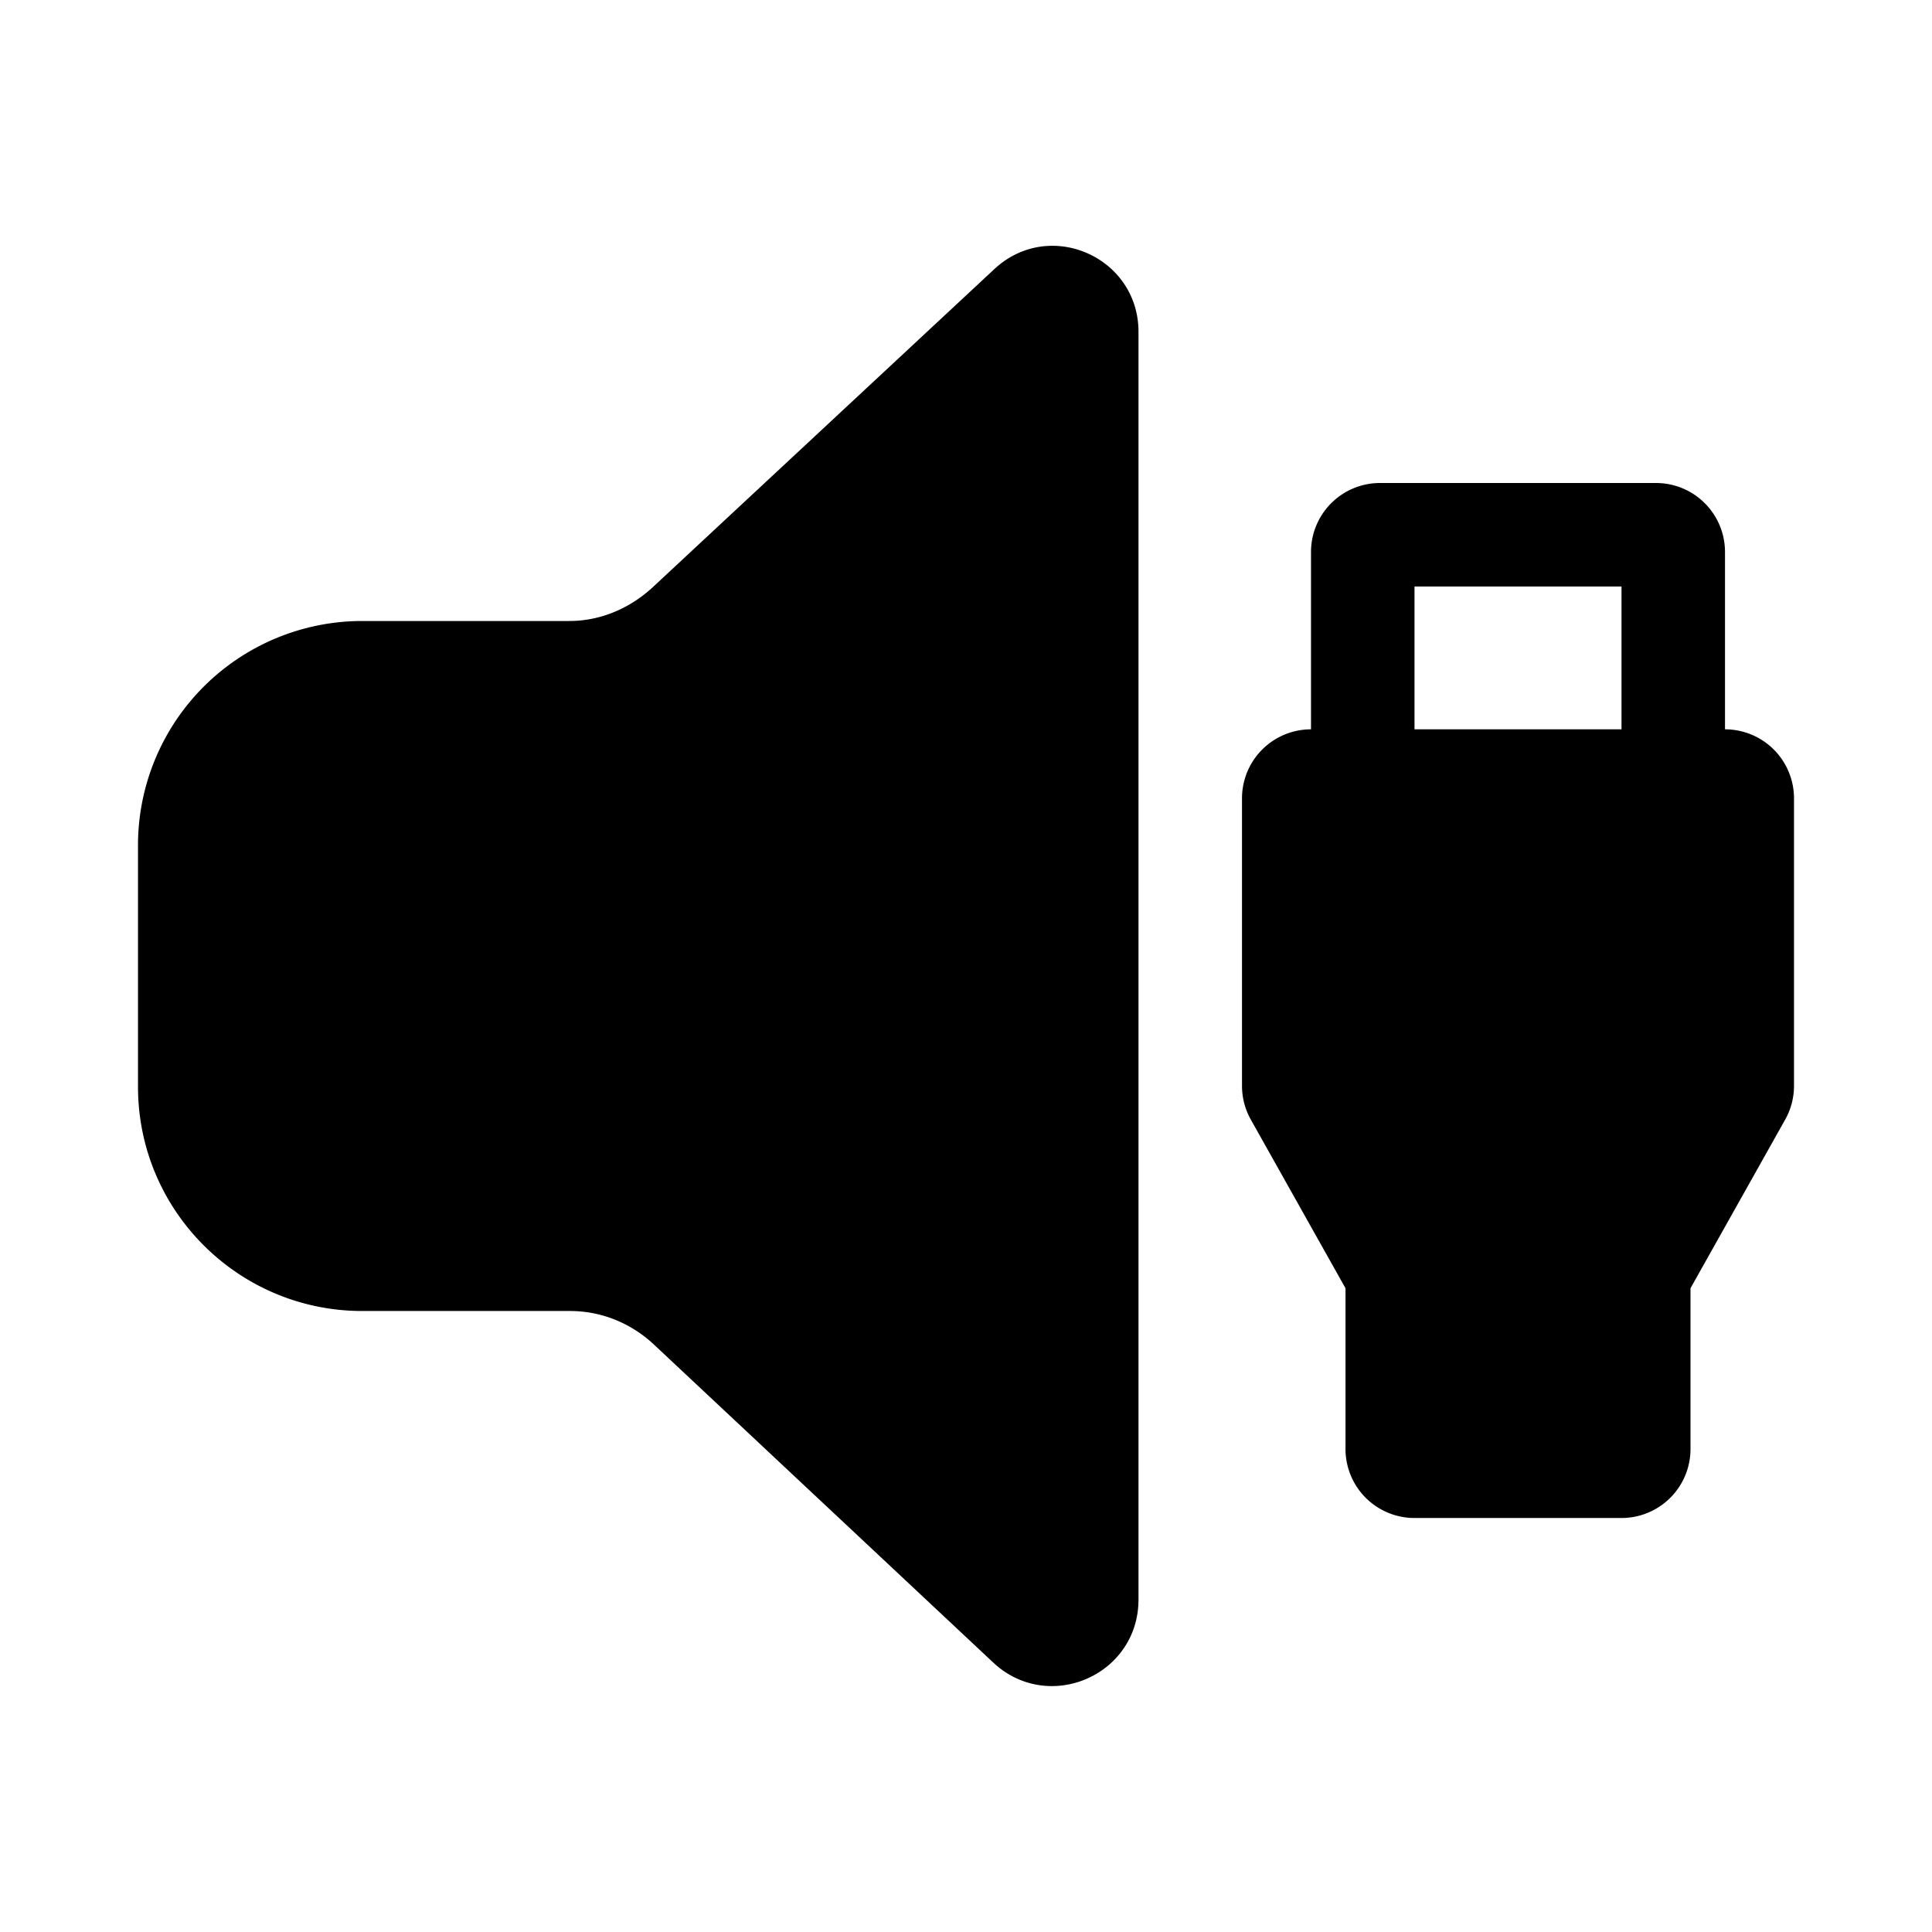
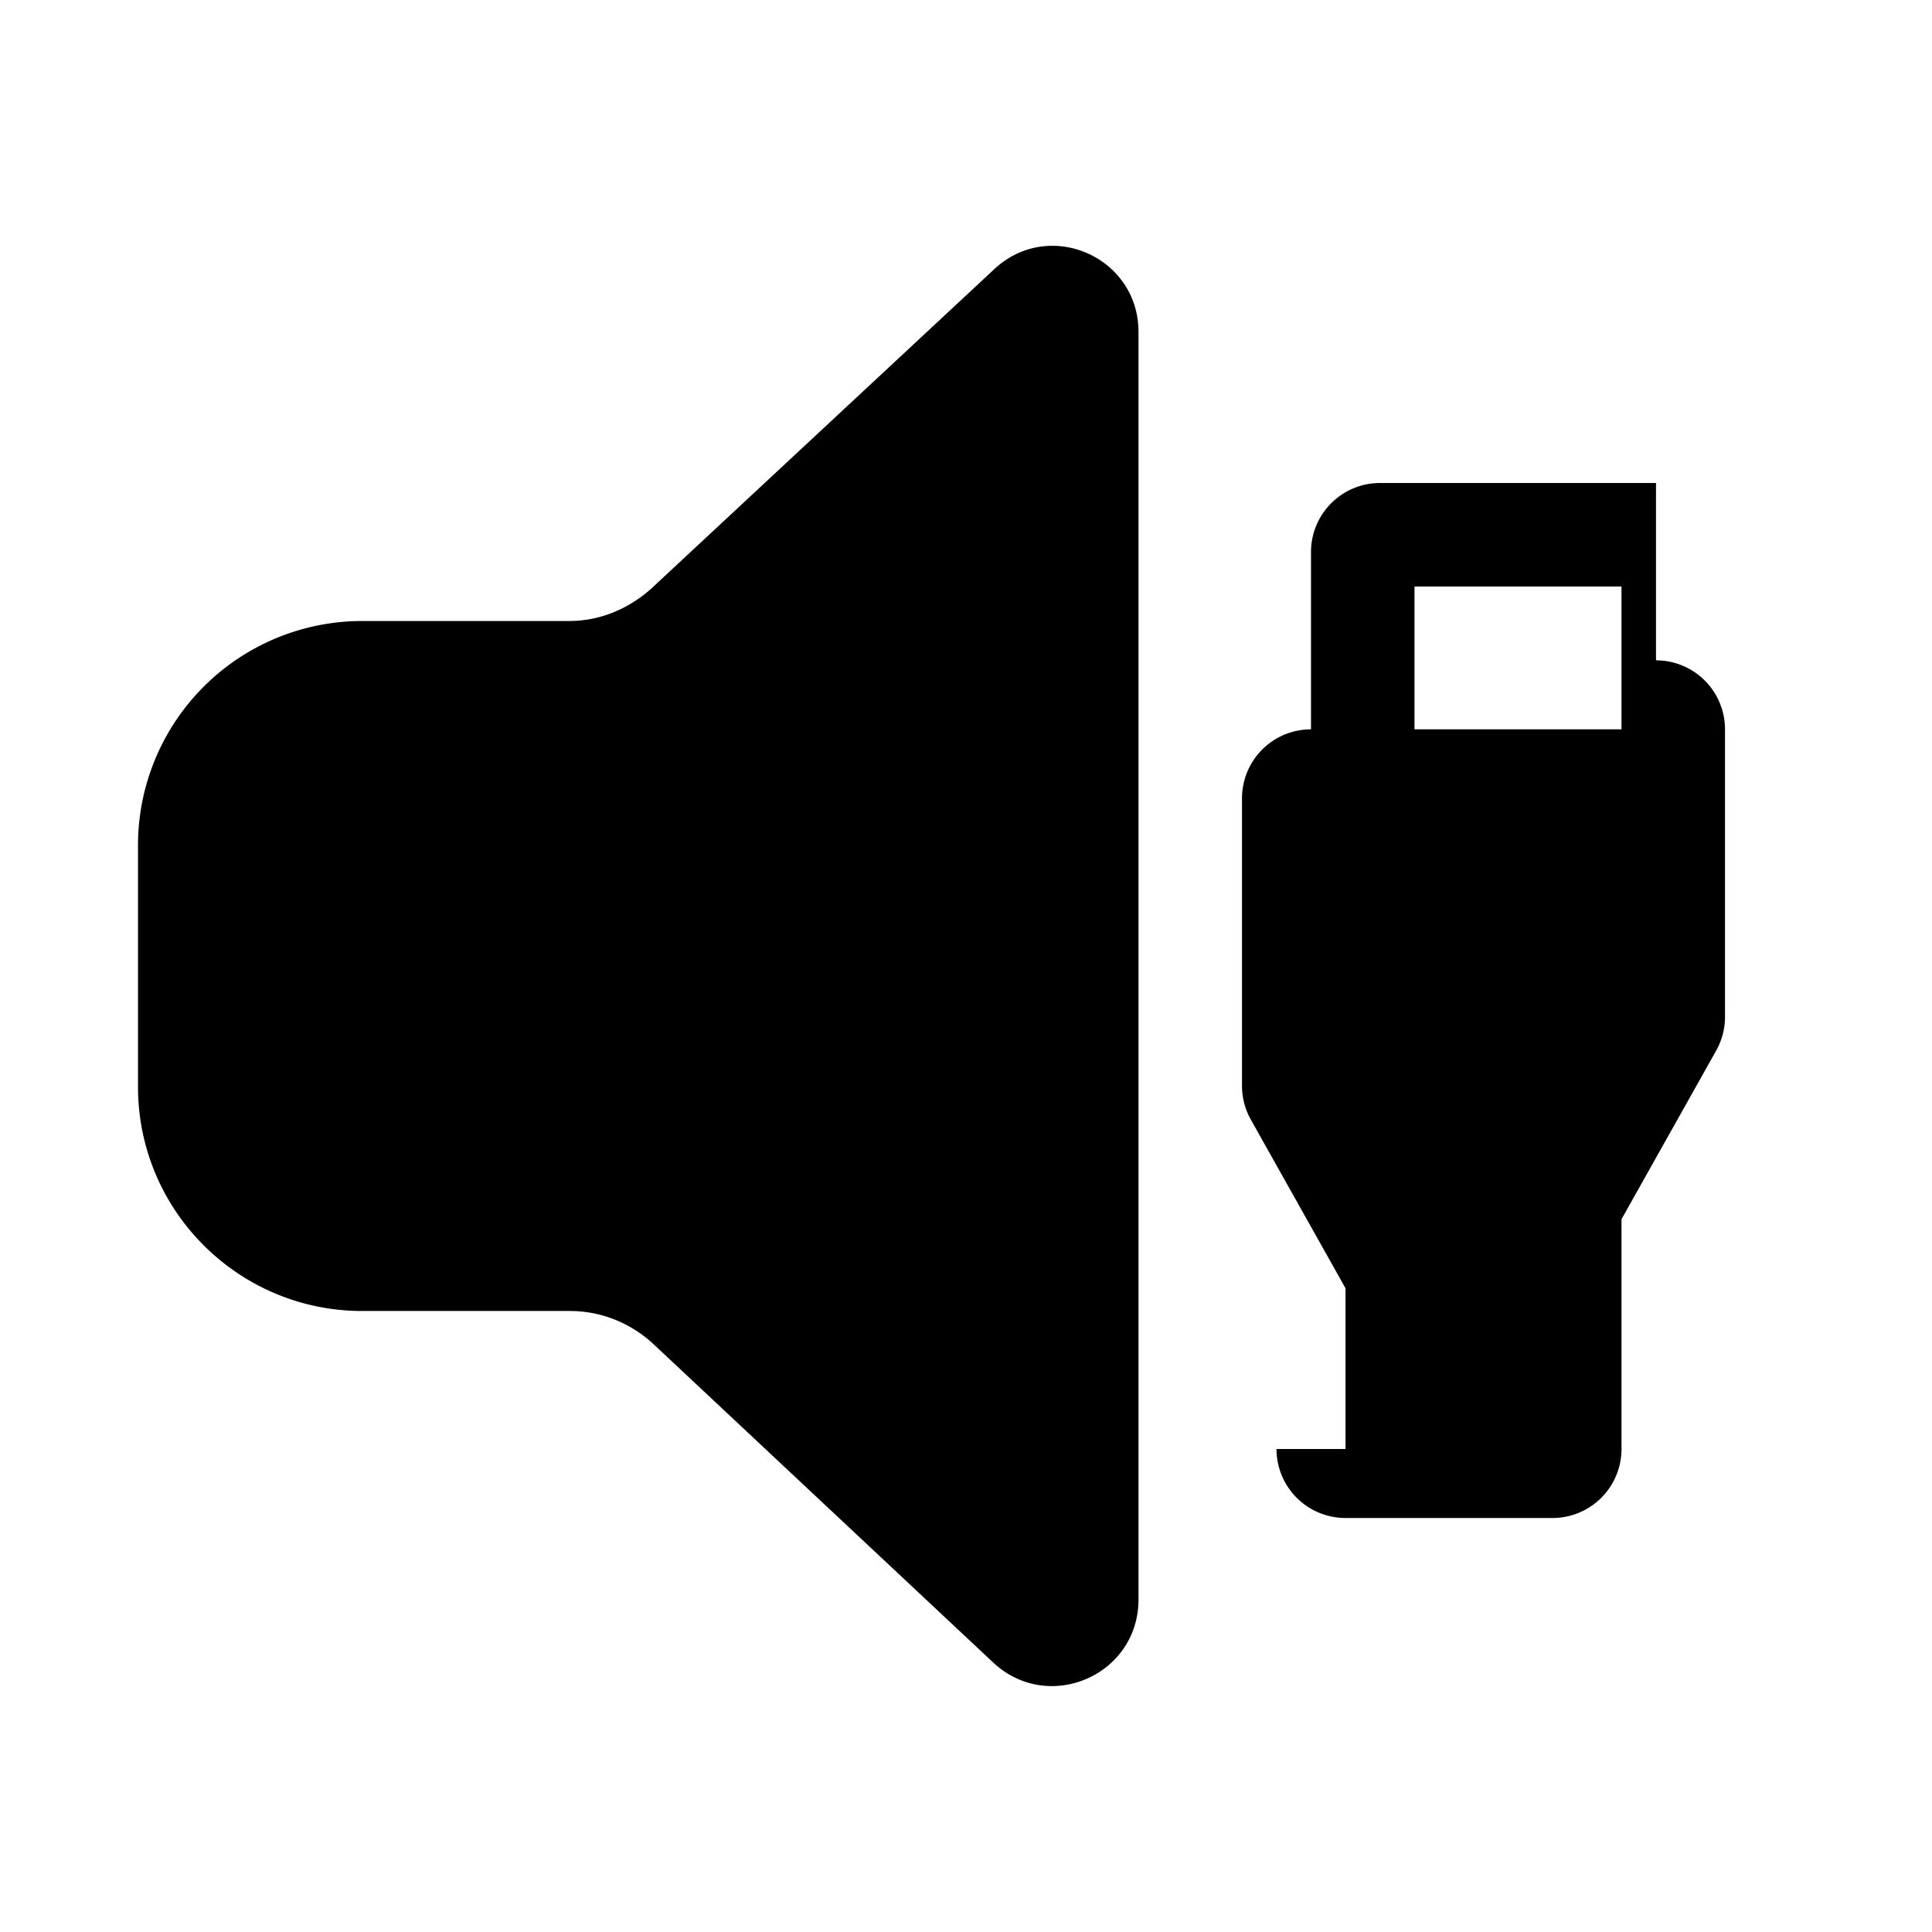
<svg xmlns="http://www.w3.org/2000/svg" width="28" height="28" viewBox="0 0 28 28">
-   <path d="M16.5 4.81c0-1.09-1.3-1.66-2.1-.9L9.45 8.52c-.33.3-.75.48-1.2.48H5.25A3.25 3.25 0 0 0 2 12.26v3.49C2 17.55 3.46 19 5.25 19h3.01c.45 0 .87.17 1.2.47l4.94 4.63c.8.74 2.1.18 2.1-.92V4.81Zm3 16.19v-2.33l-1.37-2.44a1 1 0 0 1-.13-.5v-4.16a1 1 0 0 1 1-1V8a1 1 0 0 1 1-1h4a1 1 0 0 1 1 1v2.57a1 1 0 0 1 1 1v4.17a1 1 0 0 1-.13.49l-1.37 2.44V21a1 1 0 0 1-1 1h-3a1 1 0 0 1-1-1Zm4-12.5h-3v2.07h3V8.5Z" />
+   <path d="M16.5 4.81c0-1.09-1.3-1.66-2.1-.9L9.45 8.52c-.33.3-.75.48-1.2.48H5.25A3.25 3.25 0 0 0 2 12.26v3.49C2 17.55 3.46 19 5.25 19h3.01c.45 0 .87.17 1.2.47l4.94 4.63c.8.74 2.1.18 2.1-.92V4.81Zm3 16.19v-2.33l-1.37-2.44a1 1 0 0 1-.13-.5v-4.16a1 1 0 0 1 1-1V8a1 1 0 0 1 1-1h4v2.57a1 1 0 0 1 1 1v4.17a1 1 0 0 1-.13.49l-1.37 2.44V21a1 1 0 0 1-1 1h-3a1 1 0 0 1-1-1Zm4-12.5h-3v2.07h3V8.5Z" />
</svg>